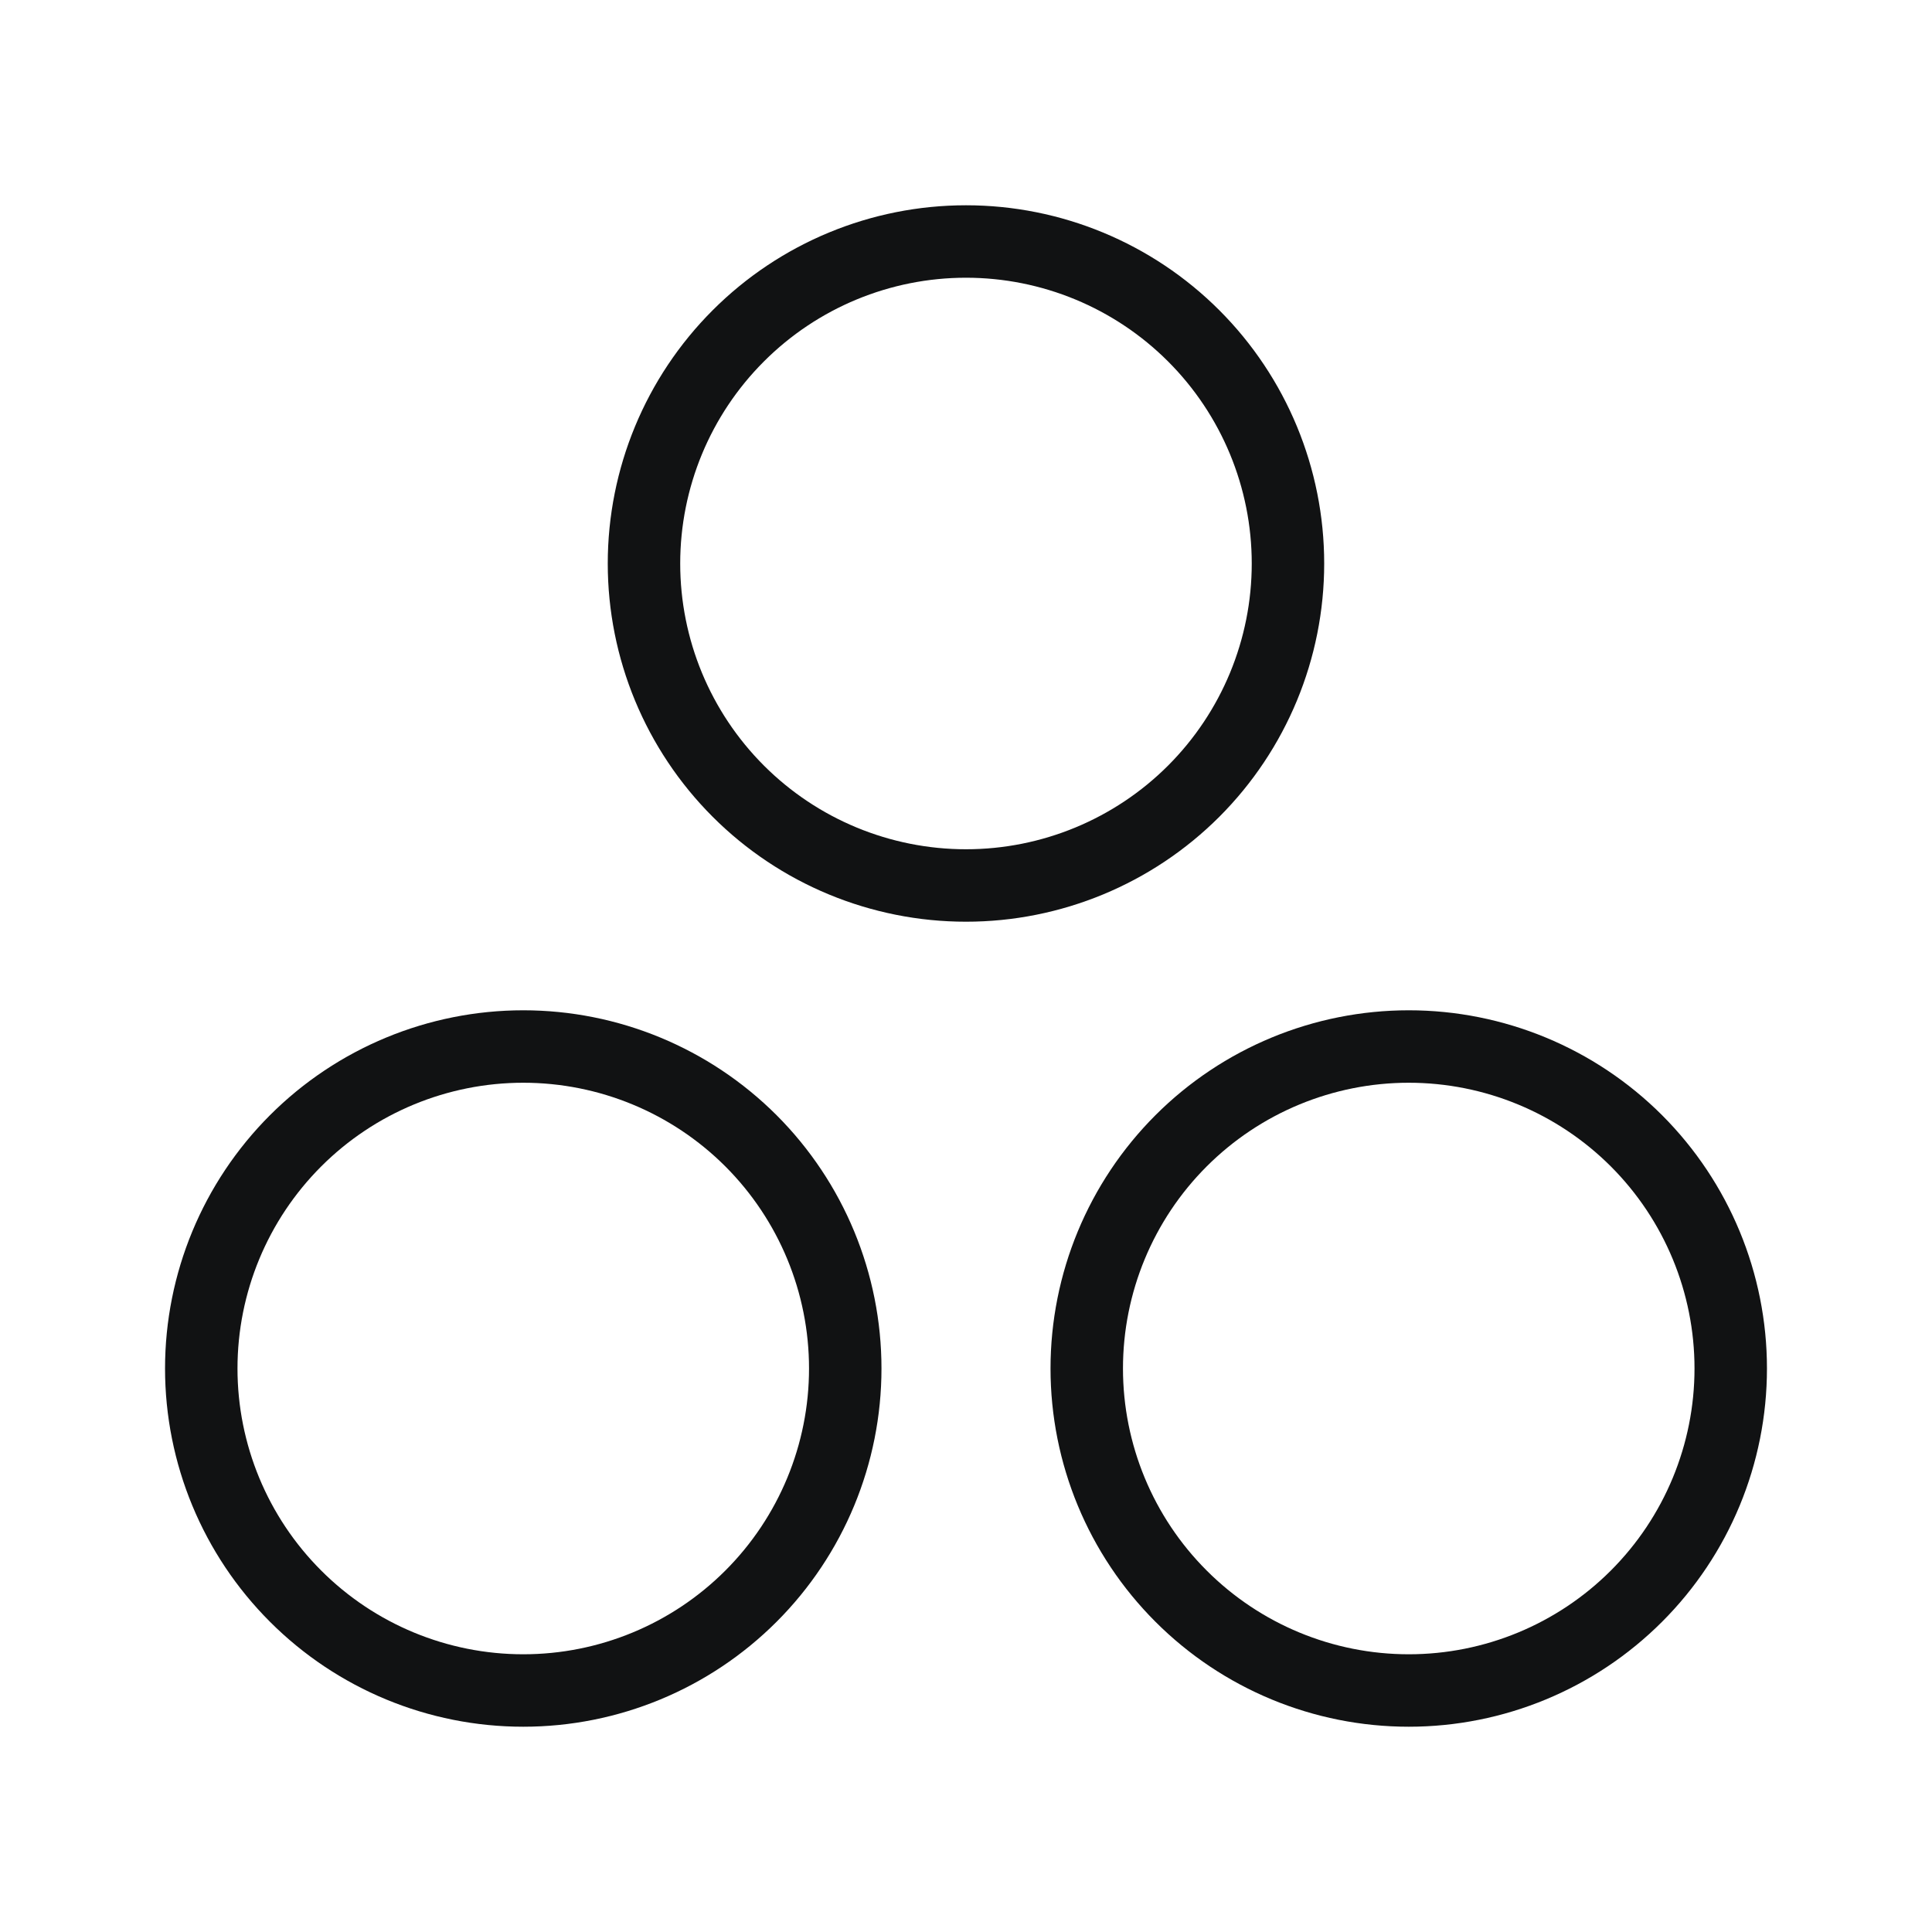
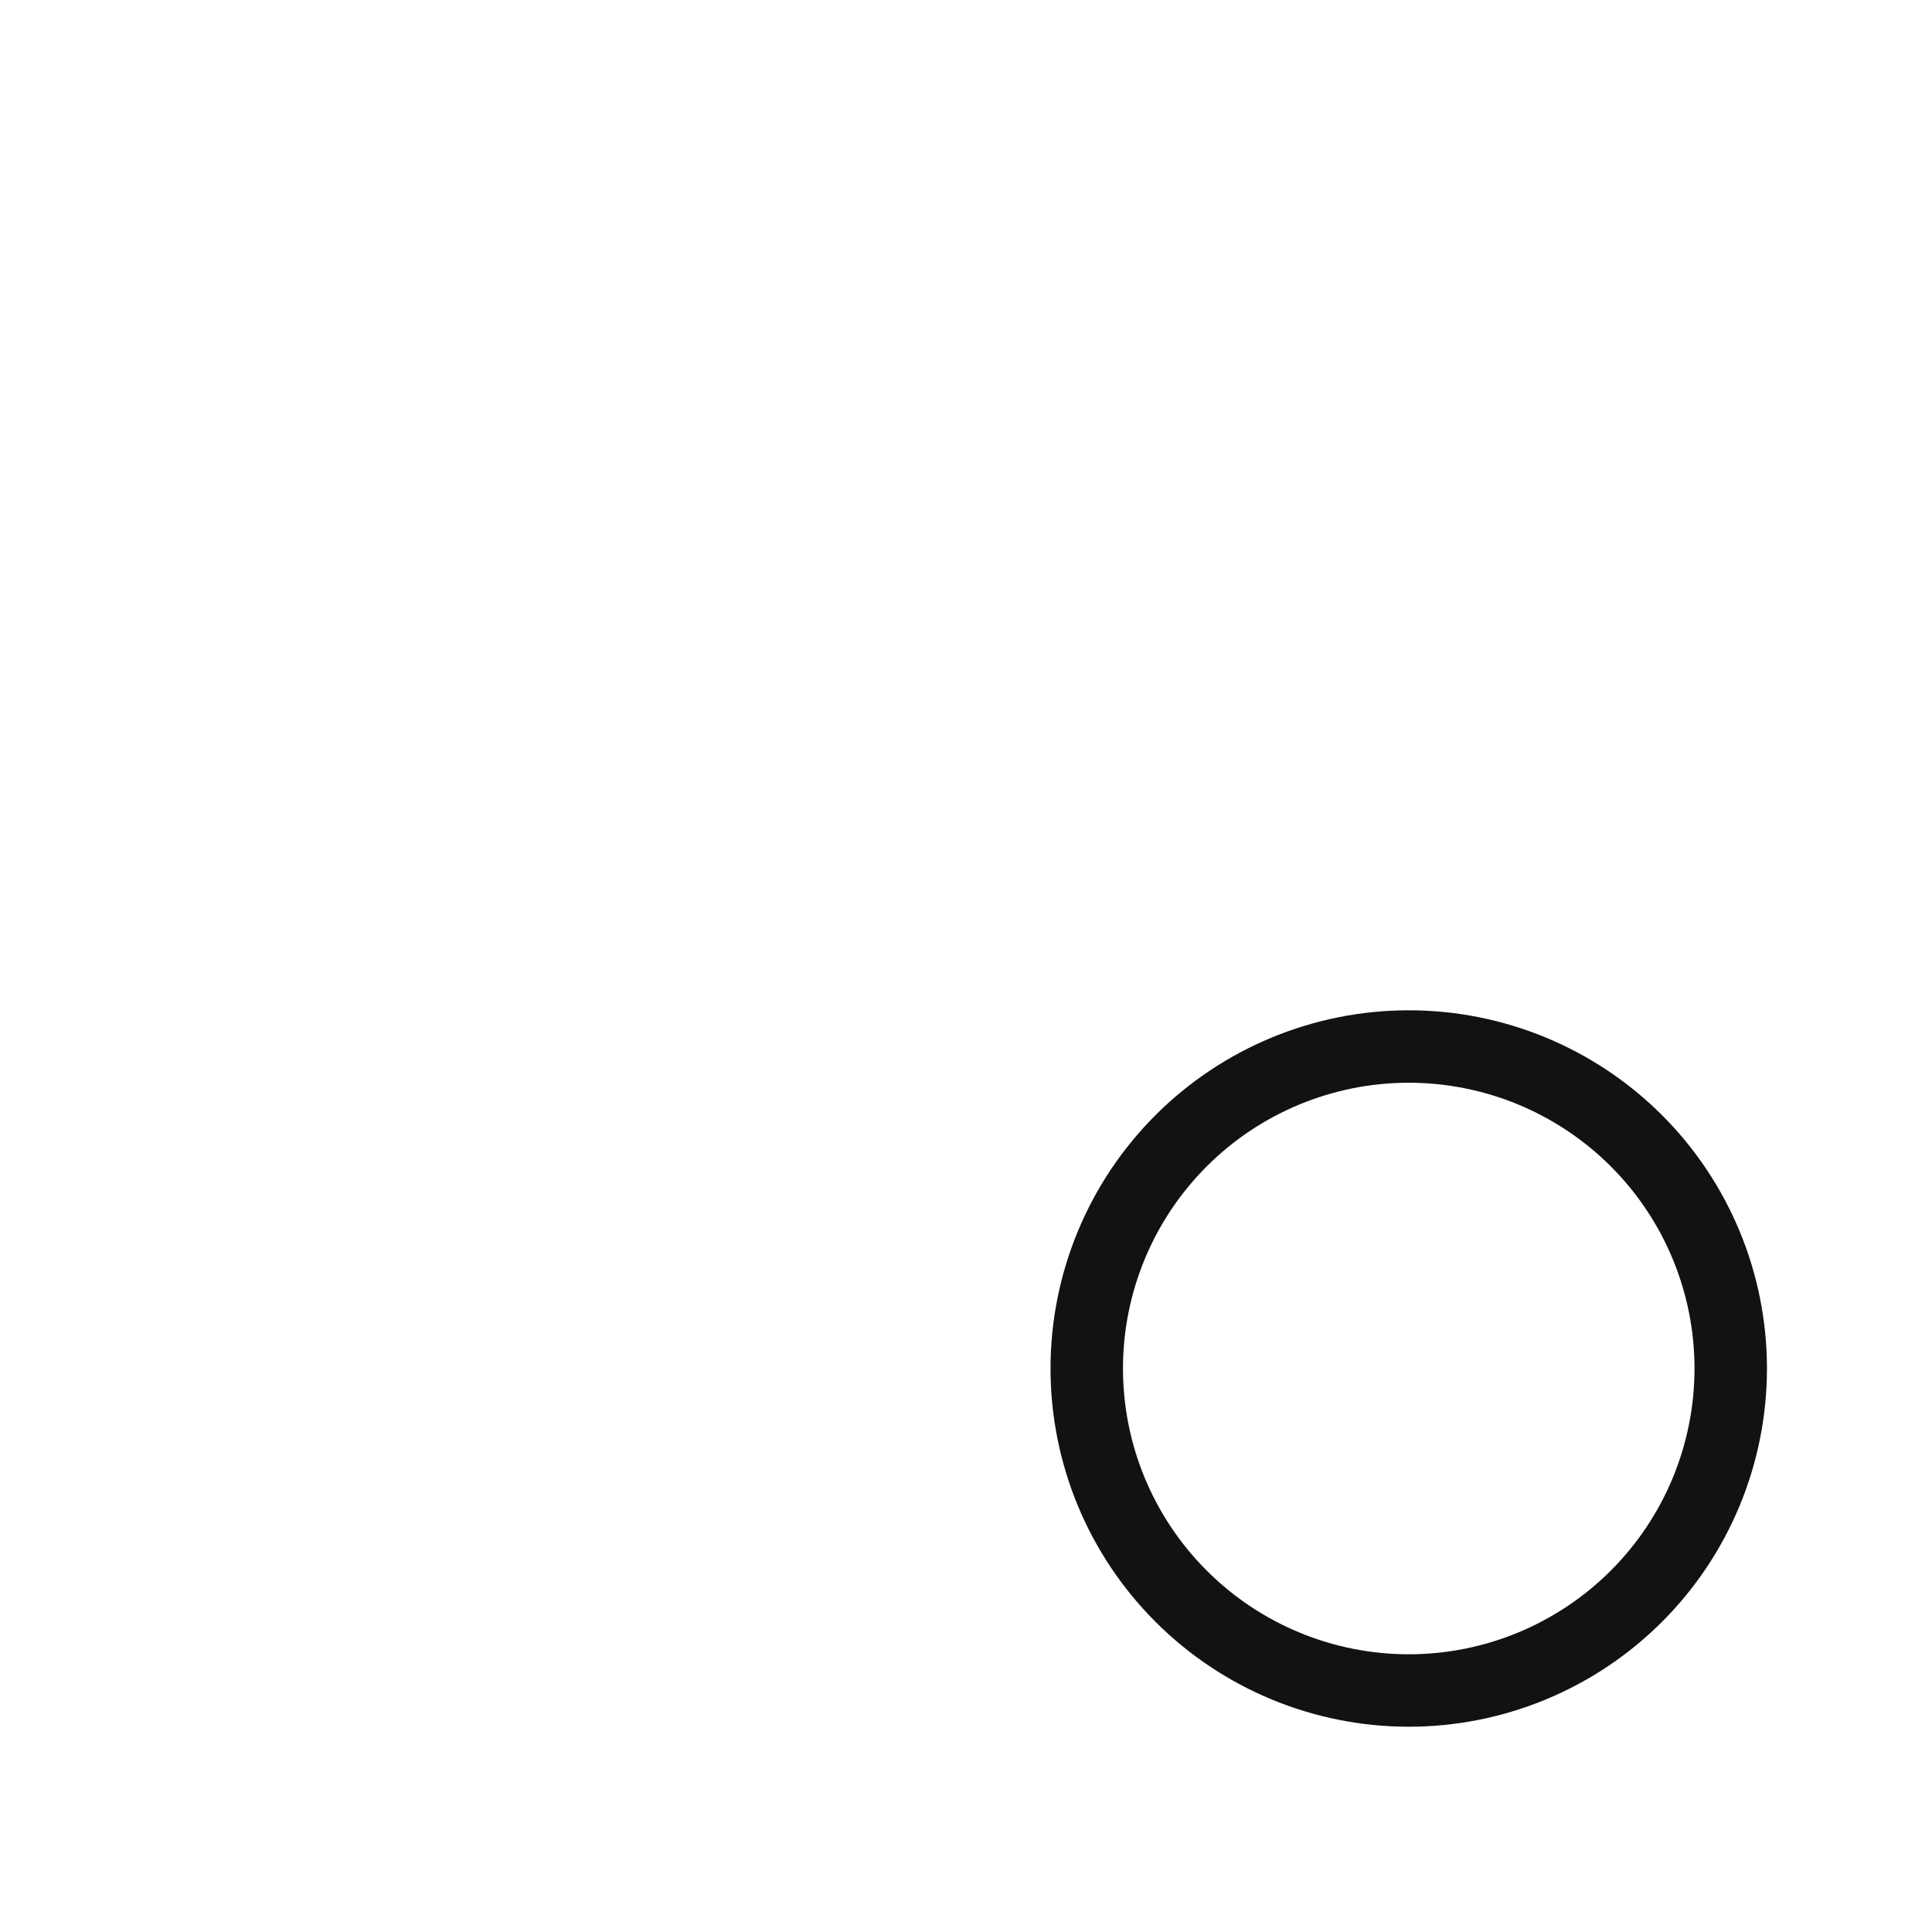
<svg xmlns="http://www.w3.org/2000/svg" width="40" height="40" viewBox="0 0 40 40" fill="none">
-   <path d="M13.333 11.667C13.333 13.435 14.035 15.13 15.286 16.381C16.536 17.631 18.232 18.333 20 18.333C21.768 18.333 23.463 17.631 24.714 16.381C25.964 15.13 26.666 13.435 26.666 11.667C26.666 9.899 25.964 8.203 24.714 6.953C23.463 5.702 21.768 5 20 5C18.232 5 16.536 5.702 15.286 6.953C14.035 8.203 13.333 9.899 13.333 11.667Z" stroke="#111213" stroke-width="1.5" stroke-linecap="round" stroke-linejoin="round" />
-   <path d="M4.167 28.333C4.167 30.102 4.869 31.797 6.12 33.047C7.37 34.298 9.066 35 10.834 35C12.602 35 14.297 34.298 15.548 33.047C16.798 31.797 17.5 30.102 17.5 28.333C17.5 26.565 16.798 24.87 15.548 23.619C14.297 22.369 12.602 21.667 10.834 21.667C9.066 21.667 7.37 22.369 6.12 23.619C4.869 24.87 4.167 26.565 4.167 28.333Z" stroke="#111213" stroke-width="1.5" stroke-linecap="round" stroke-linejoin="round" />
  <path d="M22.5 28.333C22.5 30.102 23.202 31.797 24.453 33.047C25.703 34.298 27.399 35 29.167 35C30.935 35 32.63 34.298 33.881 33.047C35.131 31.797 35.833 30.102 35.833 28.333C35.833 26.565 35.131 24.87 33.881 23.619C32.63 22.369 30.935 21.667 29.167 21.667C27.399 21.667 25.703 22.369 24.453 23.619C23.202 24.87 22.5 26.565 22.5 28.333Z" stroke="#111213" stroke-width="1.5" stroke-linecap="round" stroke-linejoin="round" />
</svg>